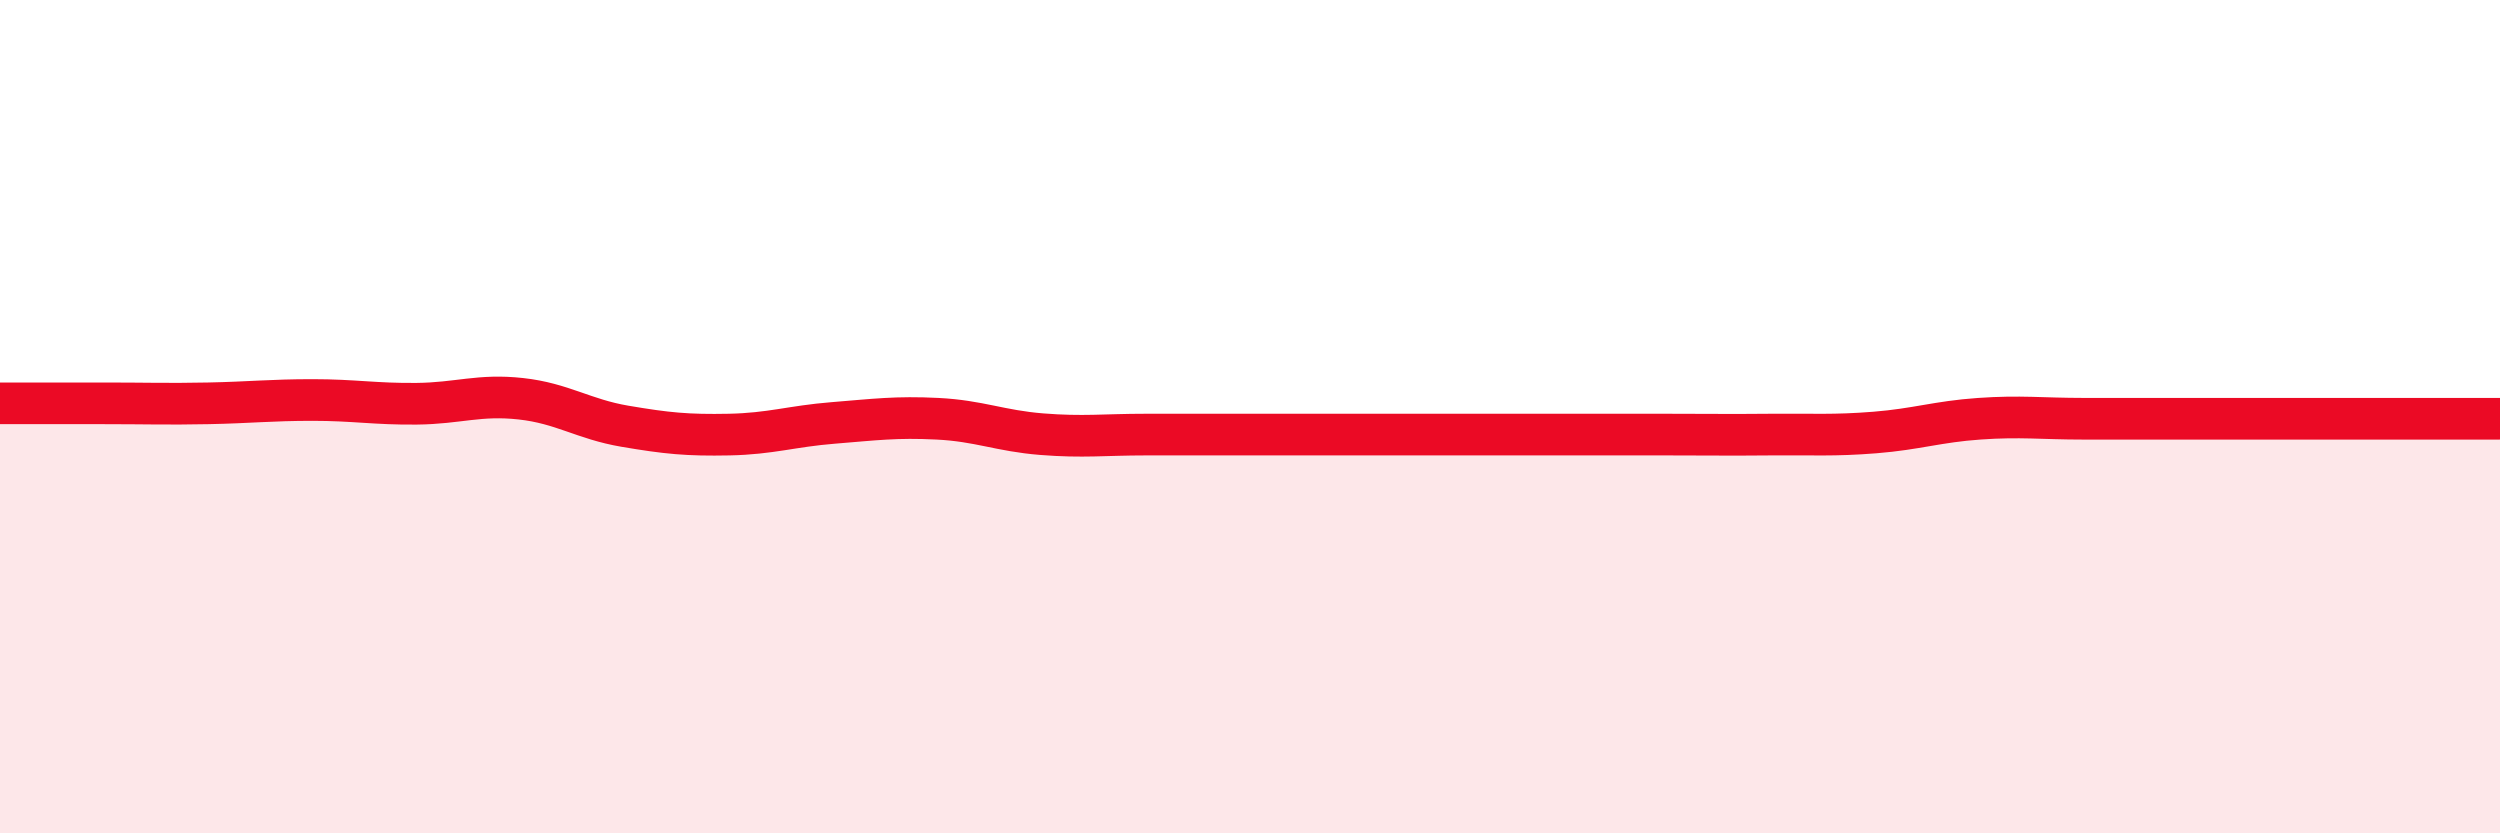
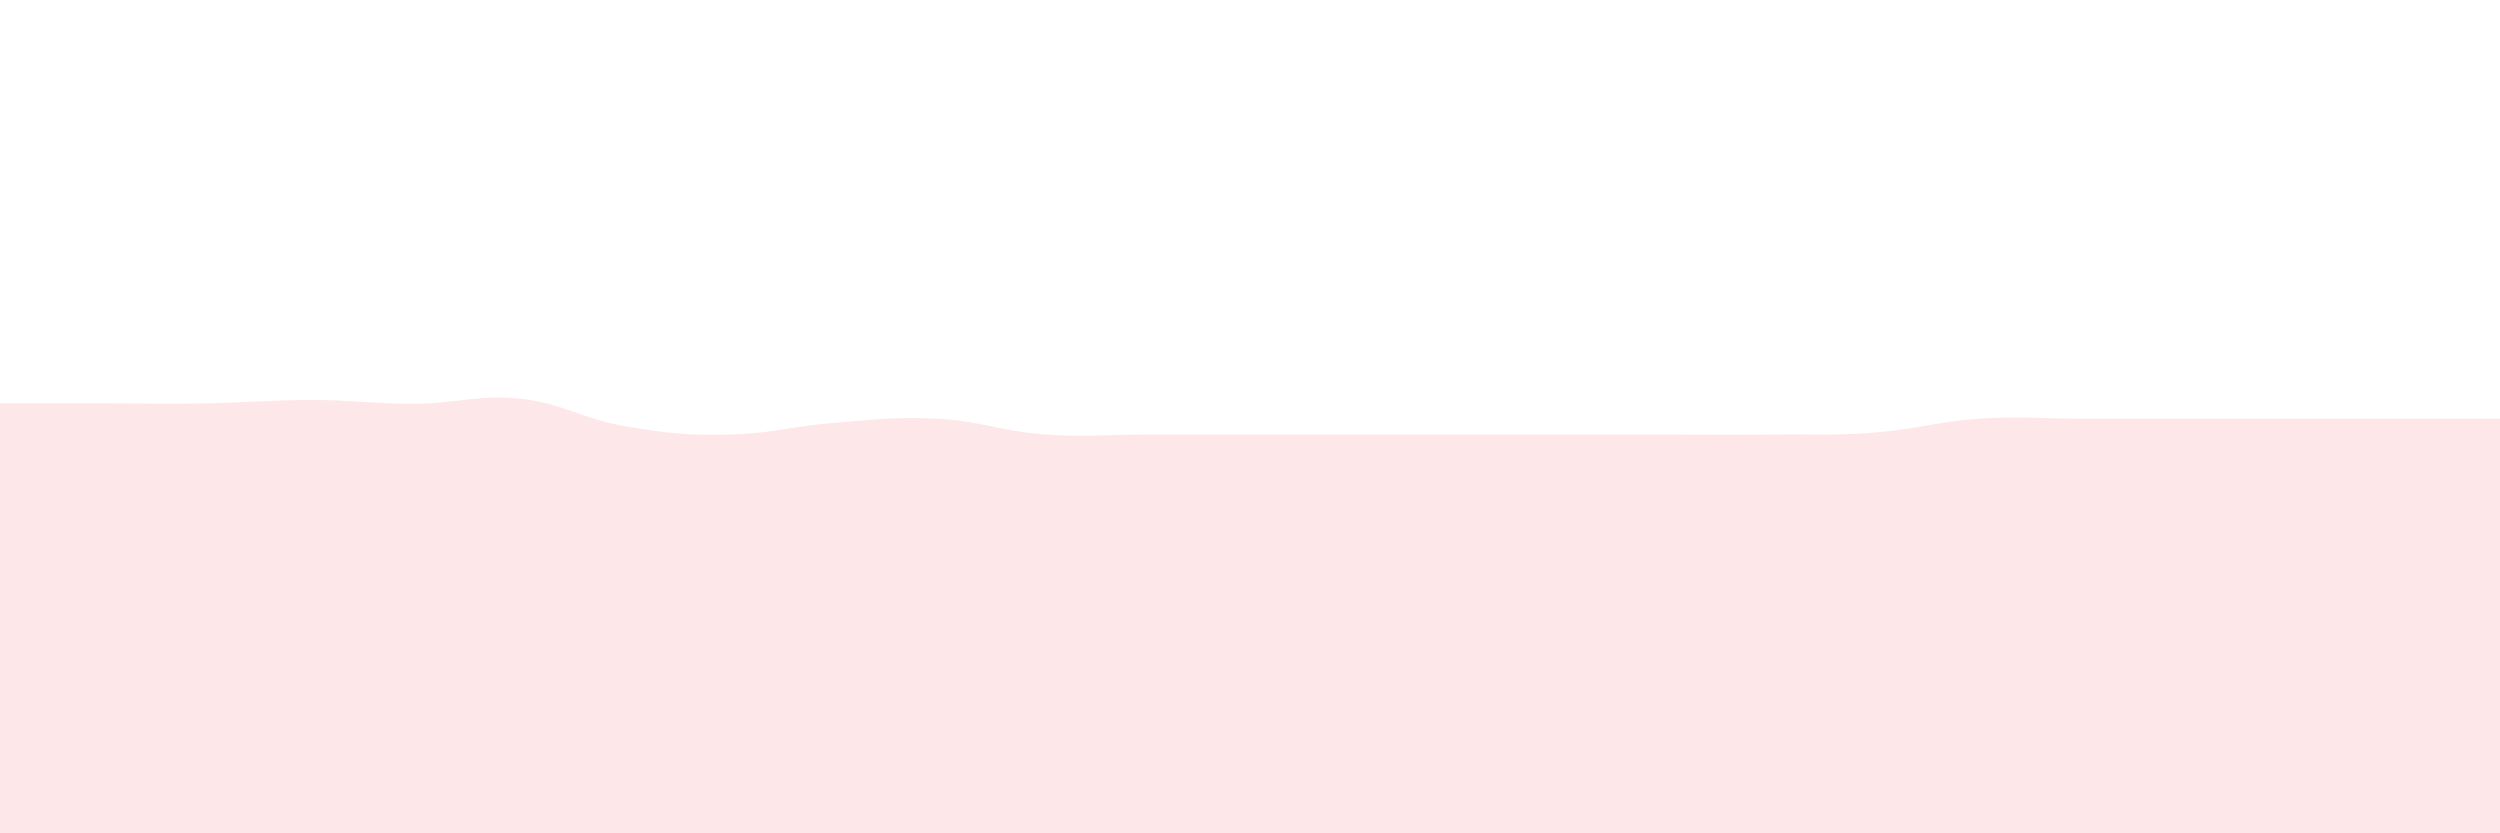
<svg xmlns="http://www.w3.org/2000/svg" width="60" height="20" viewBox="0 0 60 20">
  <path d="M 0,9.68 C 0.5,9.68 1.5,9.68 2.5,9.68 C 3.5,9.68 4,9.7 5,9.68 C 6,9.66 6.5,9.6 7.5,9.6 C 8.5,9.6 9,9.7 10,9.69 C 11,9.68 11.5,9.46 12.5,9.57 C 13.5,9.68 14,10.06 15,10.23 C 16,10.4 16.5,10.45 17.5,10.43 C 18.5,10.41 19,10.23 20,10.15 C 21,10.07 21.5,10 22.5,10.05 C 23.5,10.1 24,10.34 25,10.42 C 26,10.5 26.5,10.43 27.5,10.43 C 28.5,10.43 29,10.43 30,10.43 C 31,10.43 31.5,10.43 32.5,10.43 C 33.5,10.43 34,10.43 35,10.43 C 36,10.43 36.5,10.43 37.5,10.43 C 38.5,10.43 39,10.43 40,10.43 C 41,10.43 41.5,10.44 42.5,10.43 C 43.5,10.42 44,10.46 45,10.38 C 46,10.3 46.5,10.12 47.5,10.05 C 48.5,9.98 49,10.05 50,10.05 C 51,10.05 51.5,10.05 52.5,10.05 C 53.5,10.05 54,10.05 55,10.05 C 56,10.05 56.5,10.05 57.5,10.05 C 58.5,10.05 59.5,10.05 60,10.05L60 20L0 20Z" fill="#EB0A25" opacity="0.1" stroke-linecap="round" stroke-linejoin="round" />
-   <path d="M 0,9.68 C 0.5,9.68 1.5,9.68 2.5,9.68 C 3.5,9.68 4,9.7 5,9.68 C 6,9.66 6.5,9.6 7.5,9.6 C 8.5,9.6 9,9.7 10,9.69 C 11,9.68 11.5,9.46 12.5,9.57 C 13.5,9.68 14,10.06 15,10.23 C 16,10.4 16.5,10.45 17.5,10.43 C 18.5,10.41 19,10.23 20,10.15 C 21,10.07 21.5,10 22.5,10.05 C 23.5,10.1 24,10.34 25,10.42 C 26,10.5 26.5,10.43 27.5,10.43 C 28.5,10.43 29,10.43 30,10.43 C 31,10.43 31.5,10.43 32.5,10.43 C 33.5,10.43 34,10.43 35,10.43 C 36,10.43 36.5,10.43 37.5,10.43 C 38.5,10.43 39,10.43 40,10.43 C 41,10.43 41.5,10.44 42.5,10.43 C 43.5,10.42 44,10.46 45,10.38 C 46,10.3 46.5,10.12 47.5,10.05 C 48.5,9.98 49,10.05 50,10.05 C 51,10.05 51.5,10.05 52.5,10.05 C 53.5,10.05 54,10.05 55,10.05 C 56,10.05 56.5,10.05 57.5,10.05 C 58.5,10.05 59.5,10.05 60,10.05" stroke="#EB0A25" stroke-width="1" fill="none" stroke-linecap="round" stroke-linejoin="round" />
</svg>